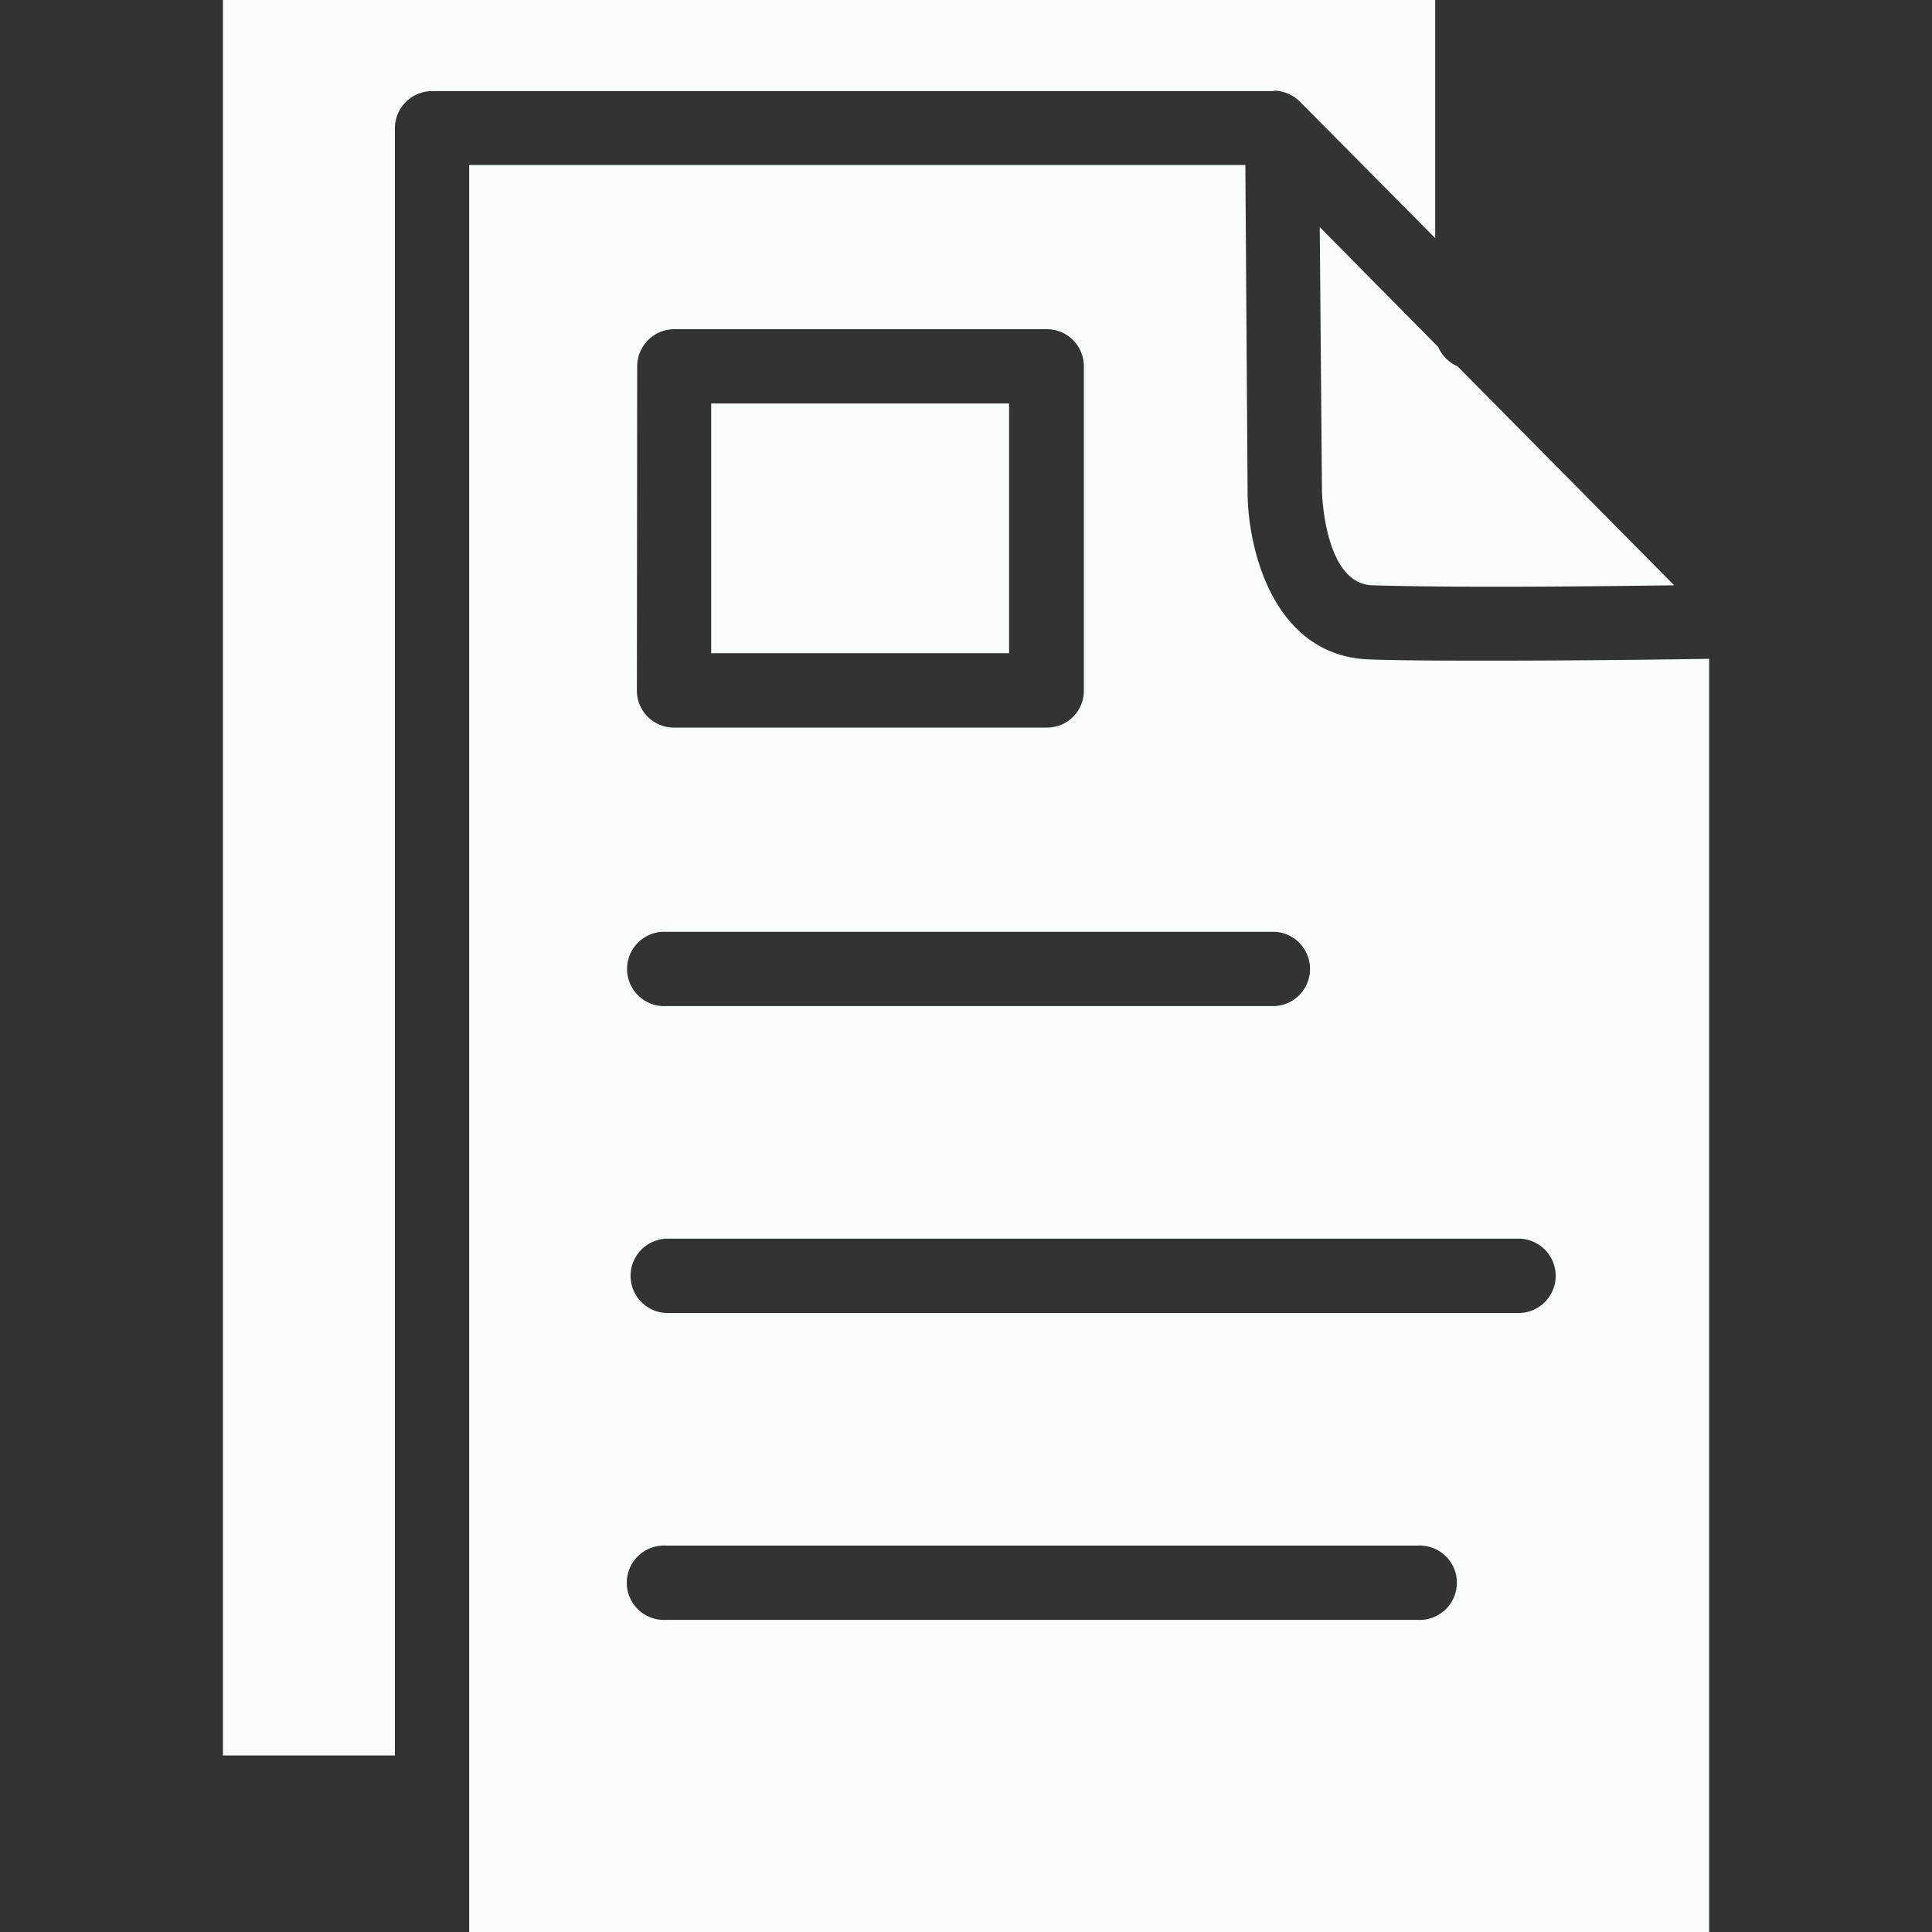
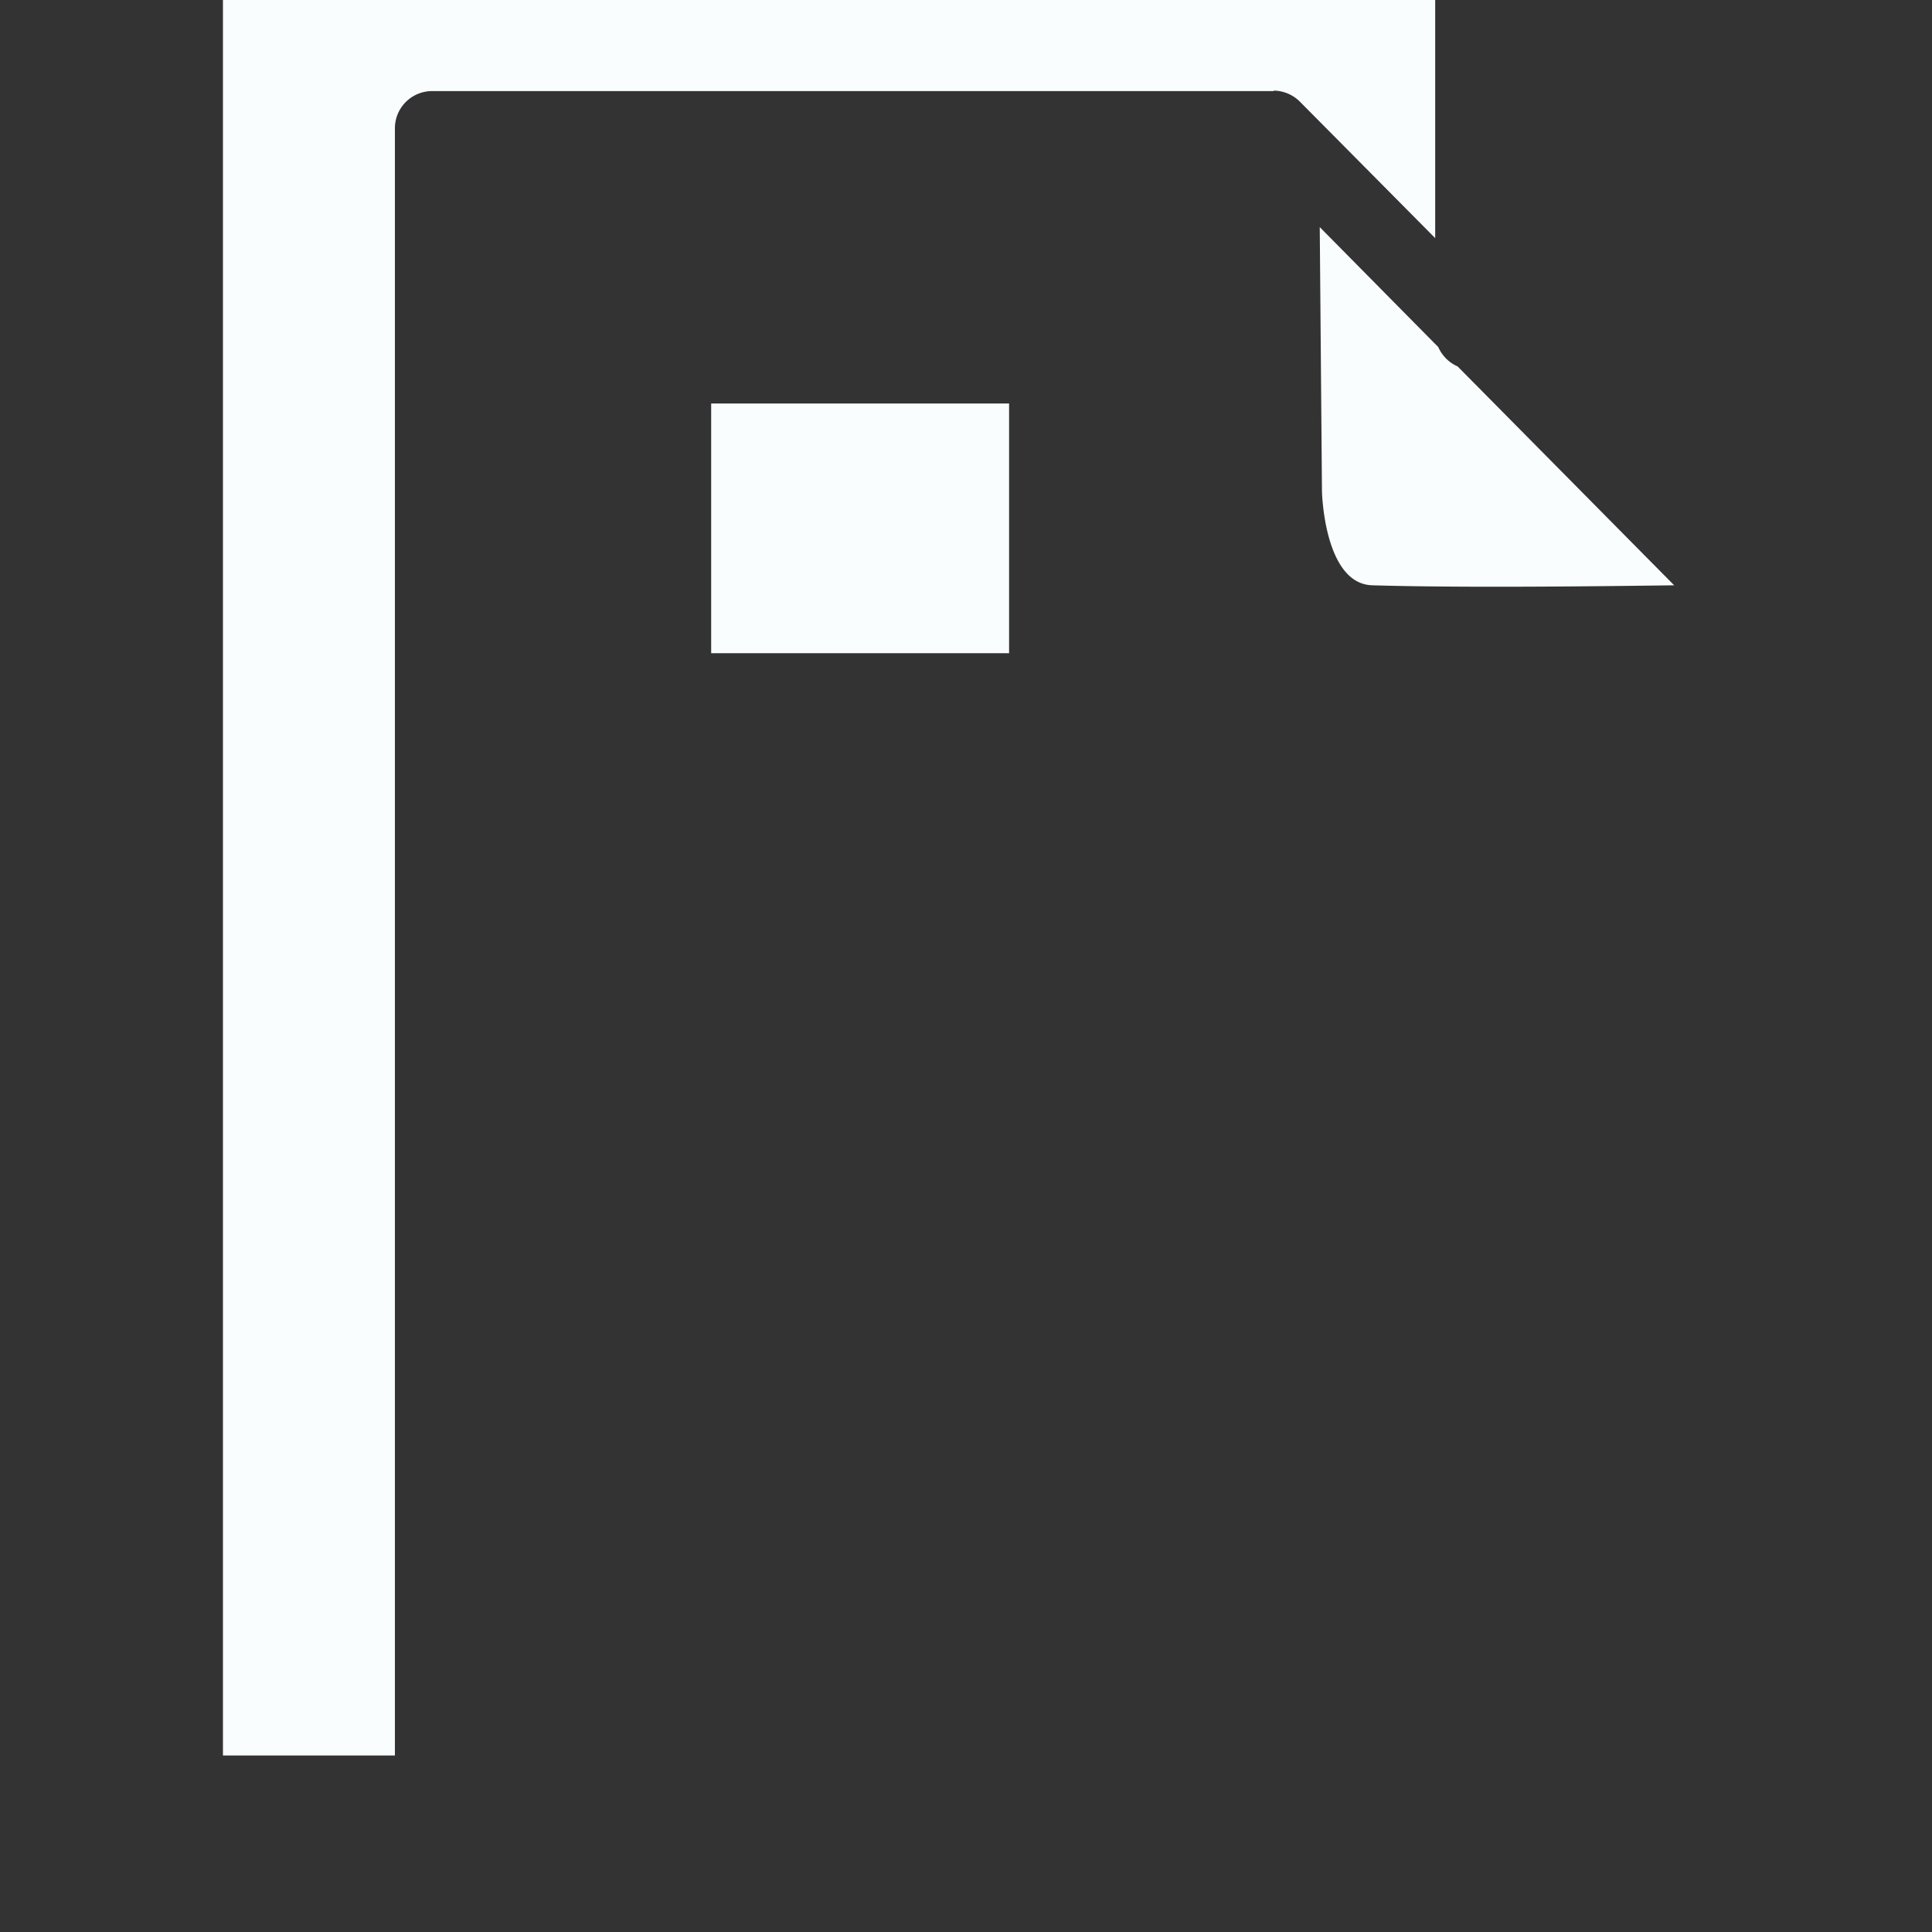
<svg xmlns="http://www.w3.org/2000/svg" width="20" height="20" viewBox="0 0 20 20">
  <rect x="0" y="0" width="20" height="20" fill="#333333" stroke="none" />
  <defs>
    <clipPath id="a">
      <rect width="20" height="20" transform="translate(920 1759)" fill="#f9fdfd" stroke="#707070" stroke-width="1" />
    </clipPath>
  </defs>
  <g transform="translate(-920 -1759)" clip-path="url(#a)">
    <g transform="translate(922.308 1759)">
      <path d="M40.507,24.8H31.791a.385.385,0,0,0-.385.385V42.03H29.626V23.857H42.175v2.465l-1.4-1.412a.391.391,0,0,0-.273-.115Z" transform="translate(-29.626 -23.857)" fill="#f9fdfd" />
      <path d="M58.011,29.733l1.227,1.242a.389.389,0,0,0,.2.2l2.242,2.266c-.839.011-2.208.027-3.123,0-.5-.012-.523-.962-.523-.973Z" transform="translate(-46.657 -27.382)" fill="#f9fdfd" />
      <path d="M42.261,34.3h3.084v2.585H42.261Z" transform="translate(-37.207 -30.123)" fill="#f9fdfd" />
-       <path d="M46.6,33.258c-.454,0-.9,0-1.269-.012-1.008-.027-1.273-1.15-1.273-1.738l-.023-3.381H36V46.419H48.836V33.239c-.492.008-1.381.019-2.238.019Zm-8.861-3.046a.385.385,0,0,1,.385-.385h3.854a.383.383,0,0,1,.385.385v3.354a.381.381,0,0,1-.385.385H38.121a.383.383,0,0,1-.385-.385Zm.3,5.853h6.3a.385.385,0,0,1,0,.769h-6.3a.385.385,0,1,1,0-.769Zm7.784,7.123H38.036a.385.385,0,1,1,0-.769H45.82a.385.385,0,1,1,0,.769Zm1.062-3.177H38.036a.385.385,0,0,1,0-.769h8.846a.385.385,0,0,1,0,.769Z" transform="translate(-33.451 -26.419)" fill="#f9fdfd" />
    </g>
  </g>
</svg>